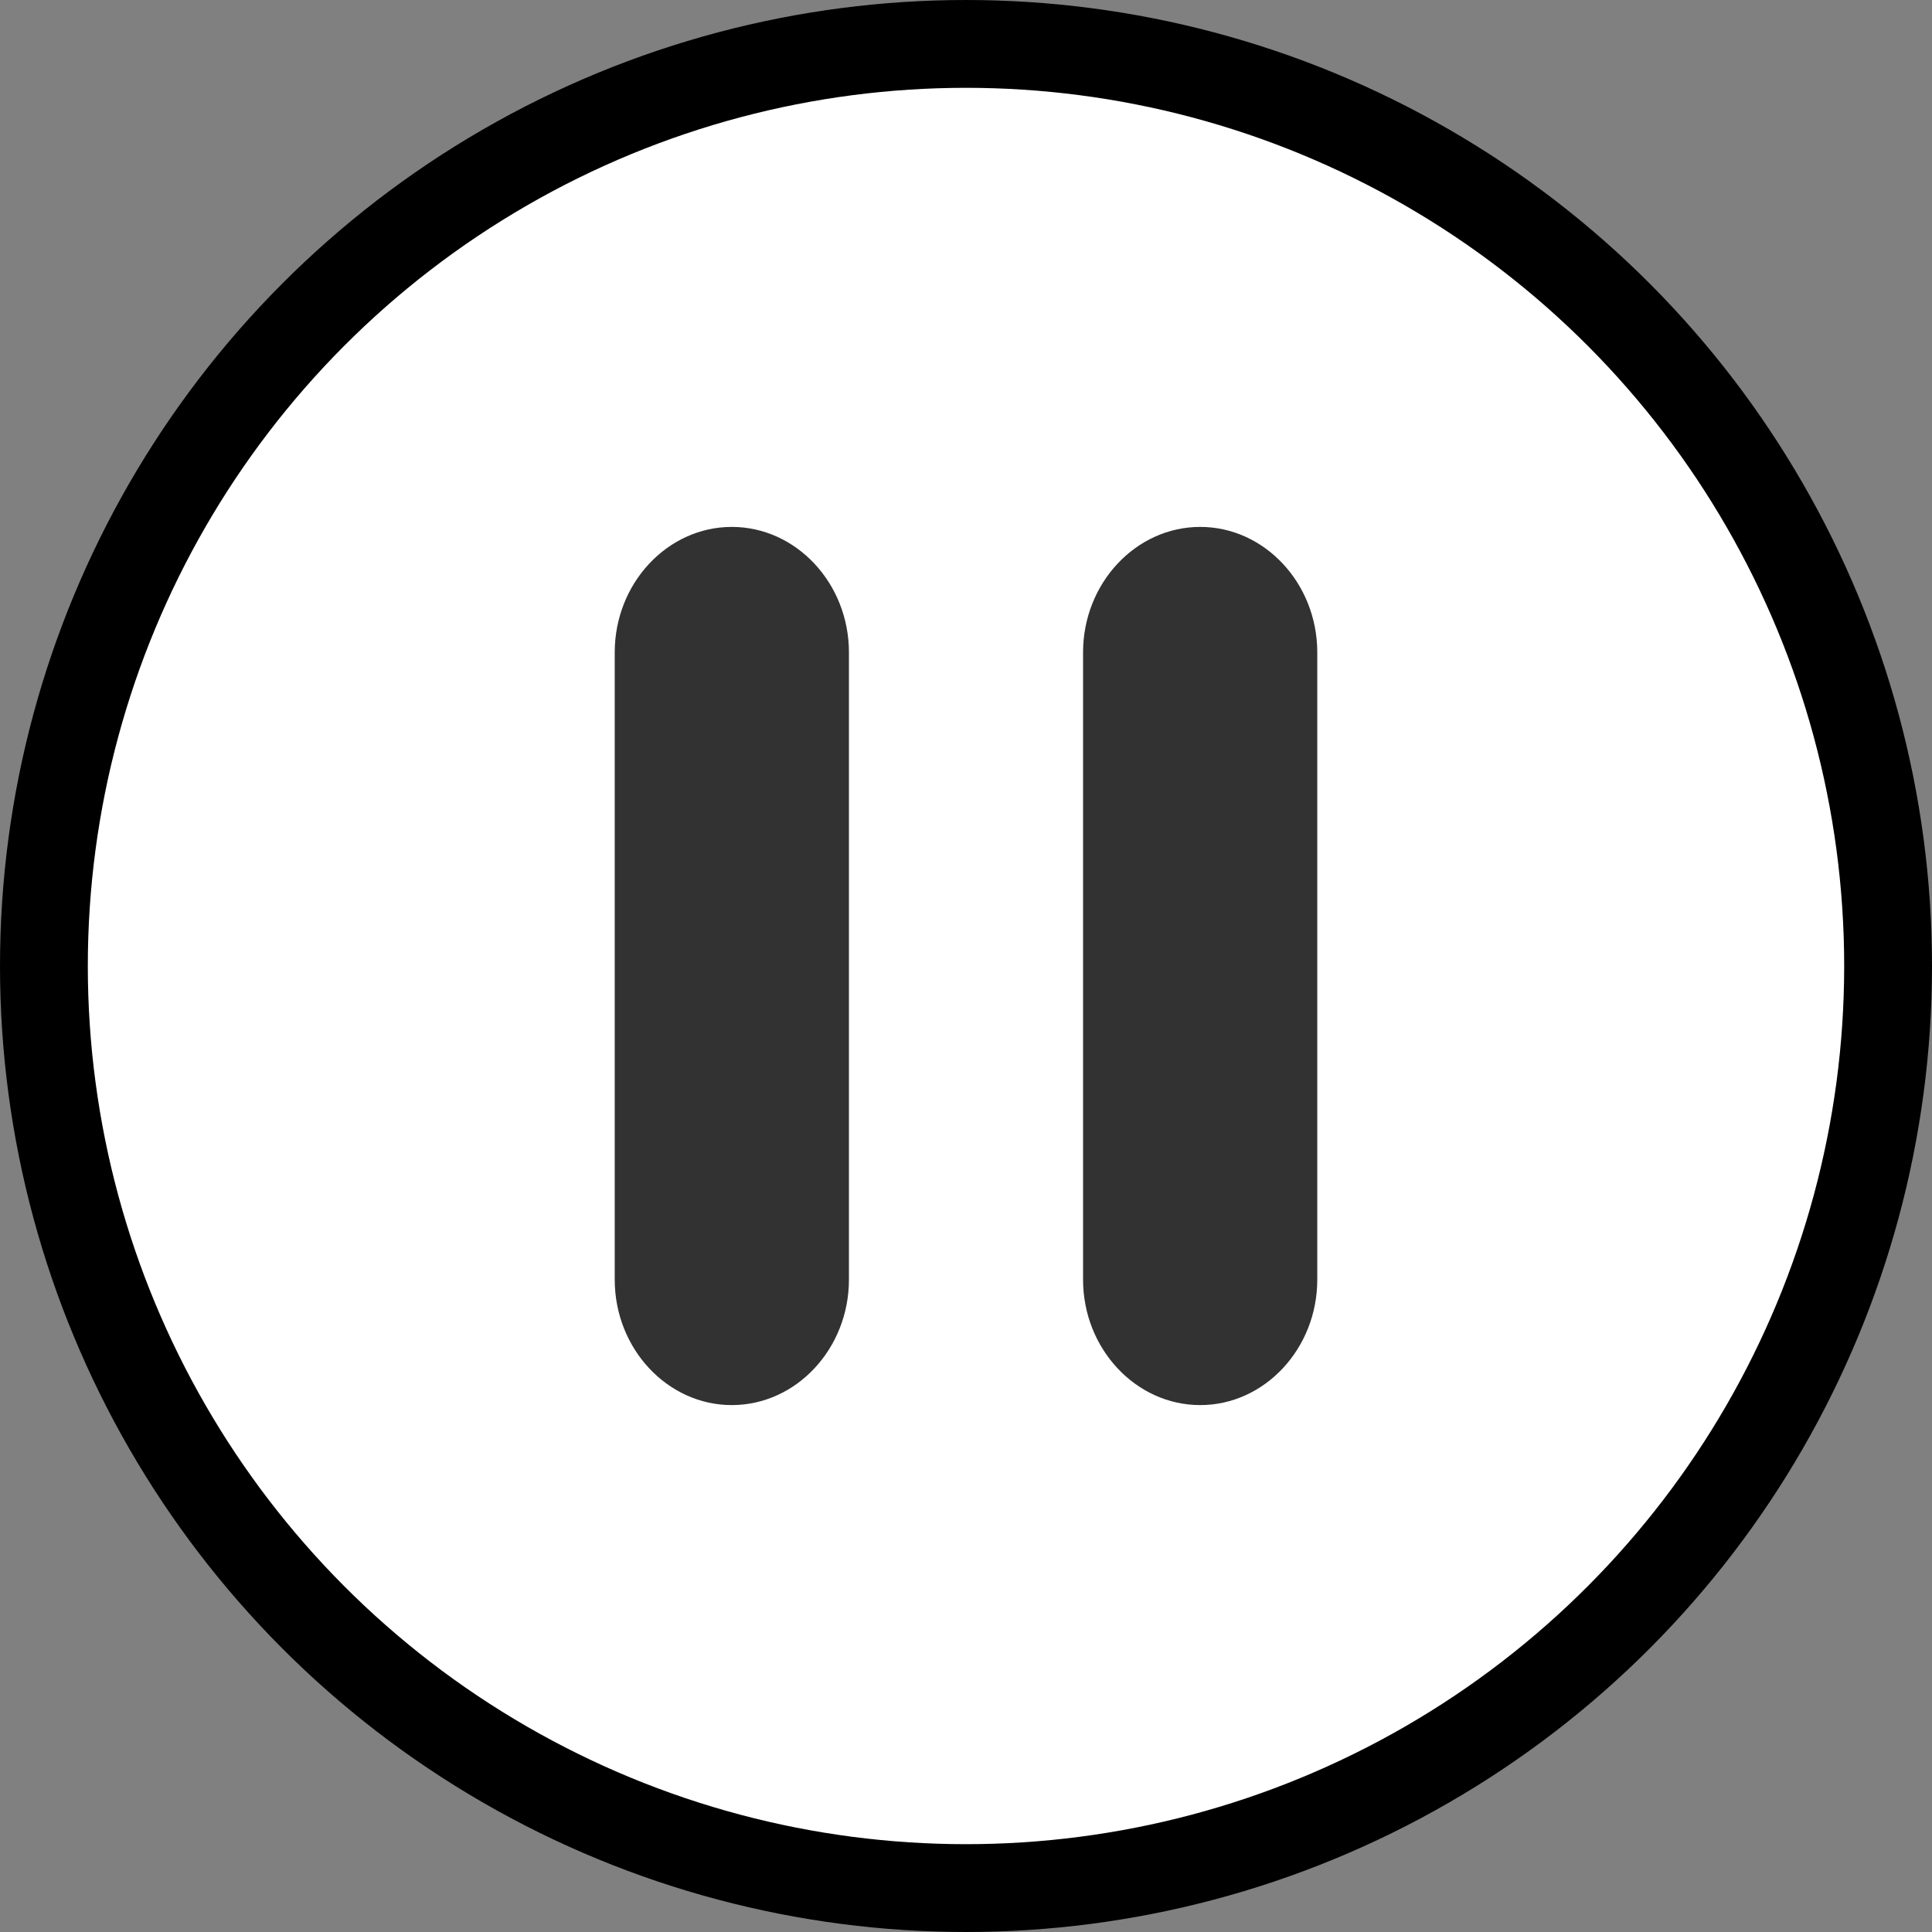
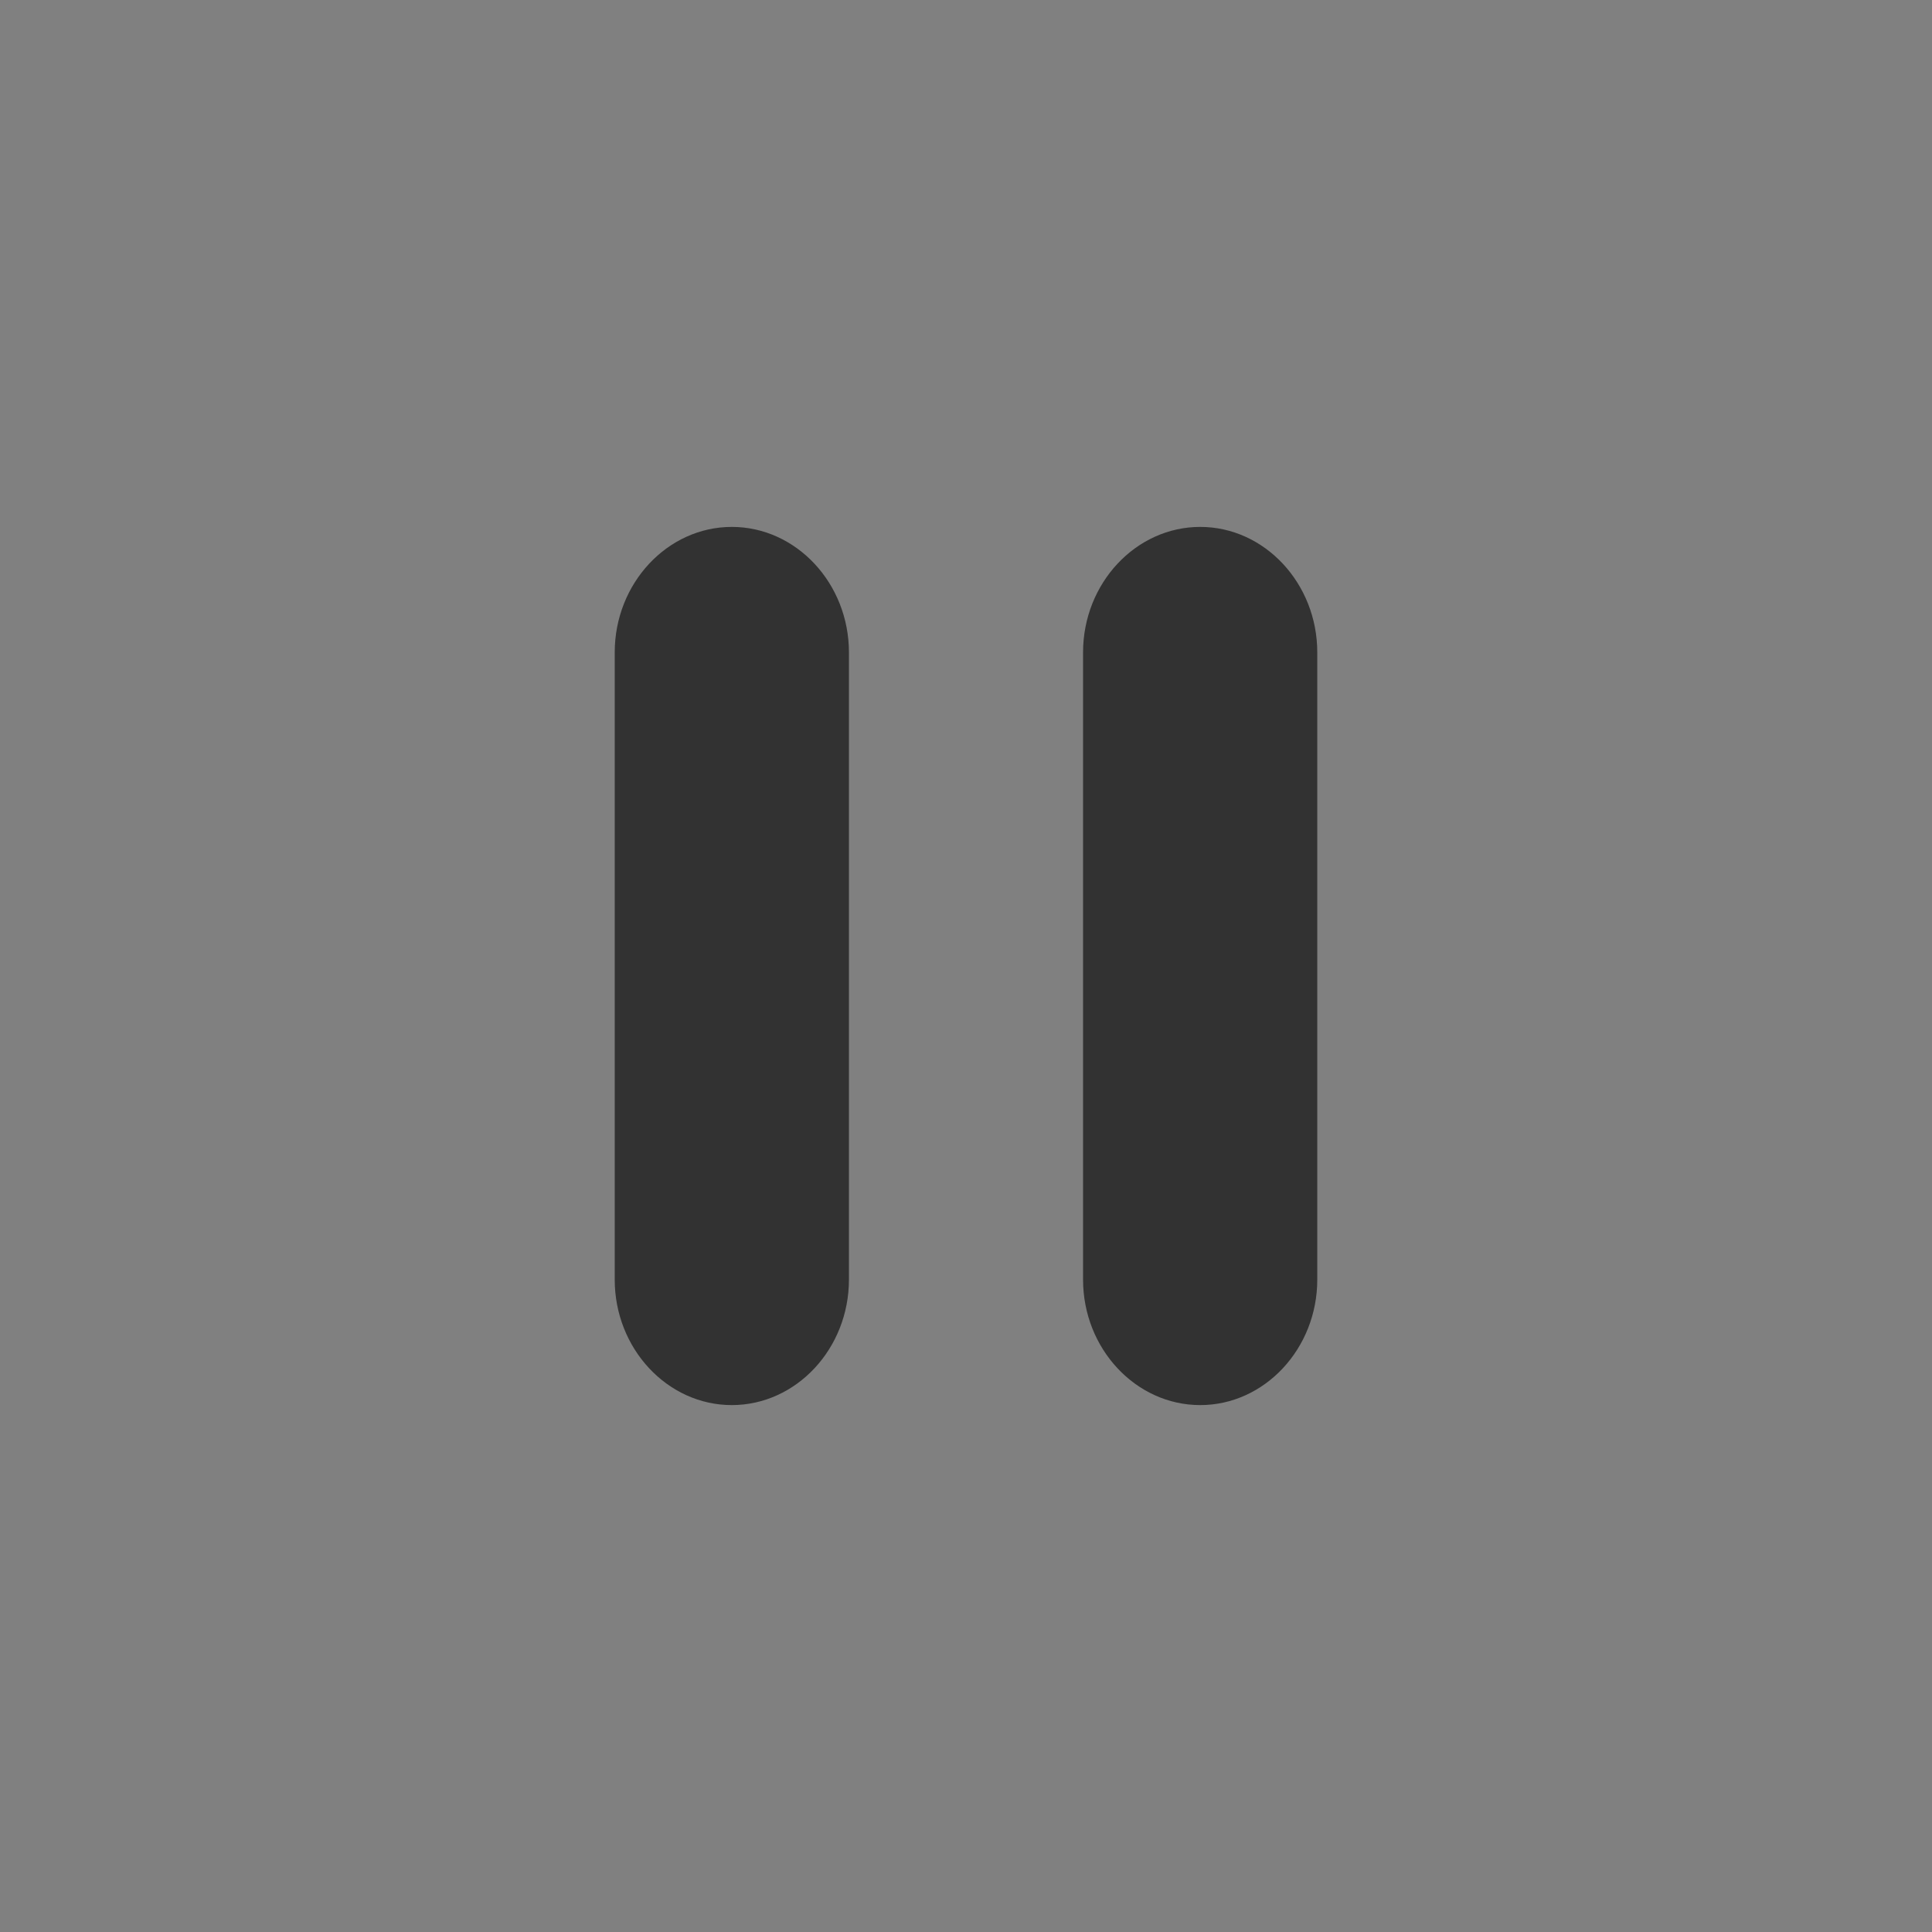
<svg xmlns="http://www.w3.org/2000/svg" width="22" height="22" viewBox="0 0 22 22" fill="none">
  <rect x="0" y="0" width="22" height="22" fill="#808080" stroke="none" />
-   <circle cx="11" cy="11" r="10.5" fill="white" stroke="black" />
  <path d="M8.333 16C9.067 16 9.667 15.357 9.667 14.571V7.429C9.667 6.643 9.067 6 8.333 6C7.6 6 7 6.643 7 7.429V14.571C7 15.357 7.6 16 8.333 16ZM12.333 7.429V14.571C12.333 15.357 12.933 16 13.667 16C14.4 16 15 15.357 15 14.571V7.429C15 6.643 14.4 6 13.667 6C12.933 6 12.333 6.643 12.333 7.429Z" fill="#323232" />
</svg>